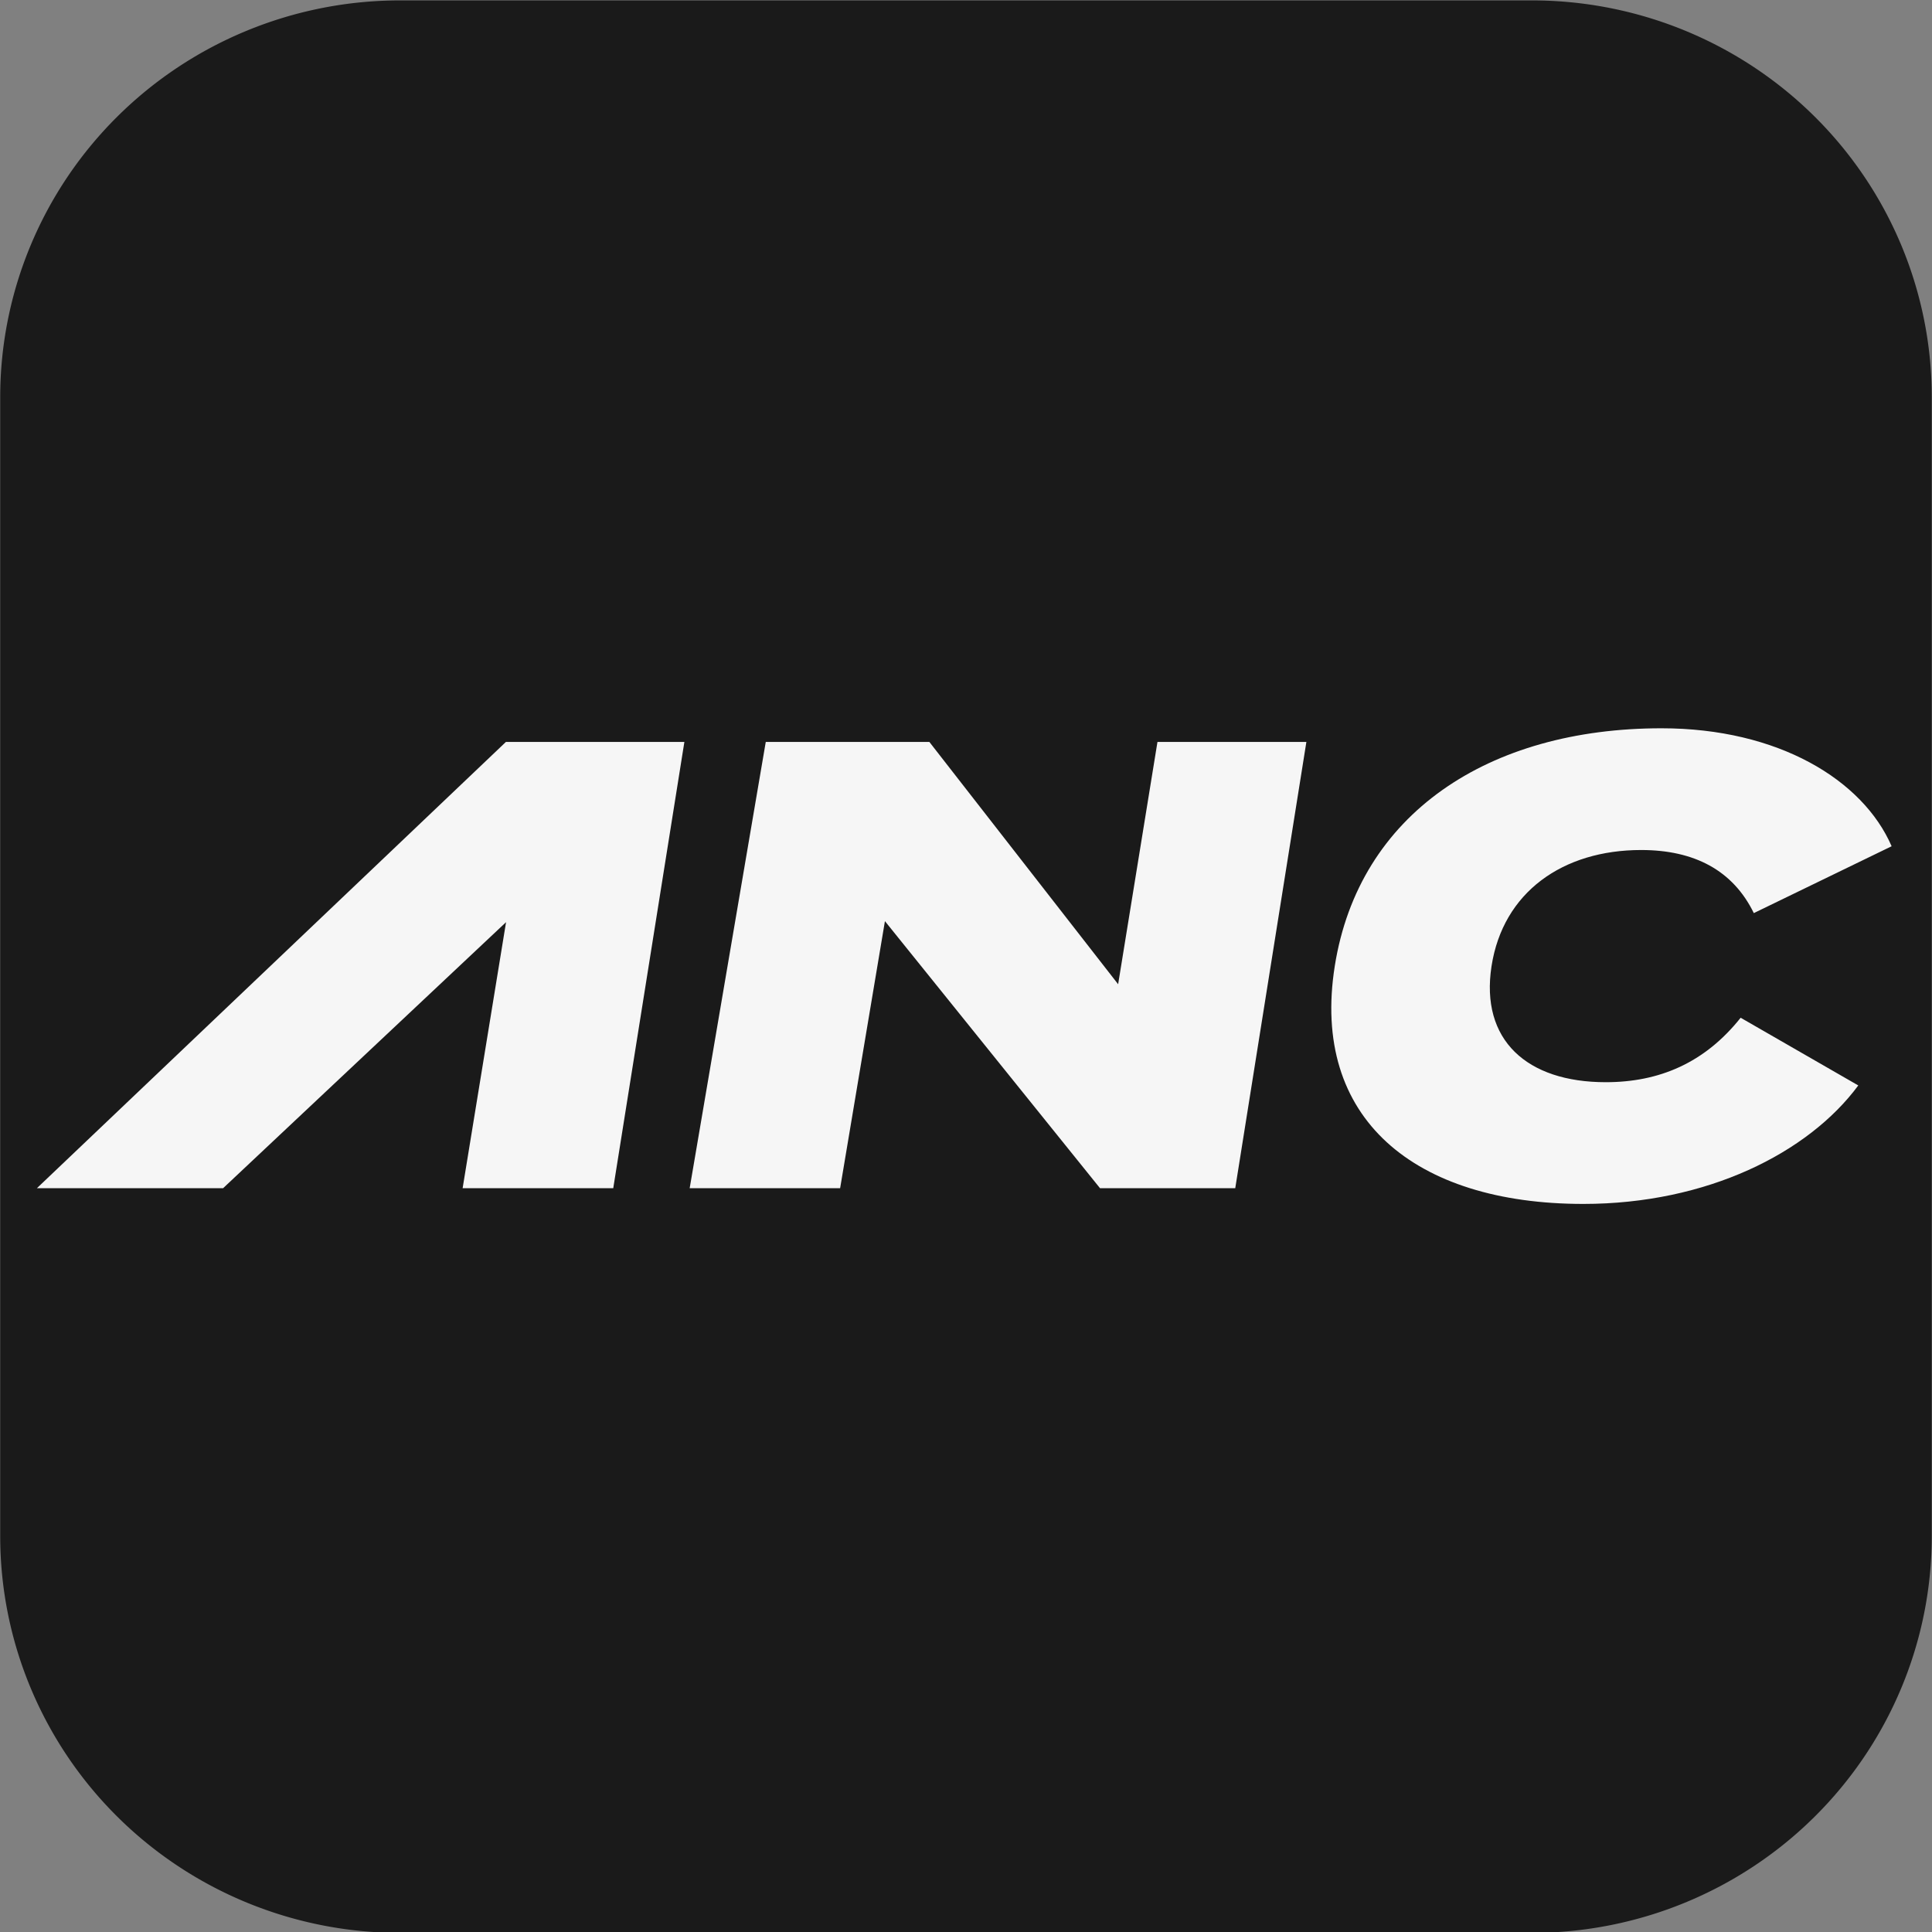
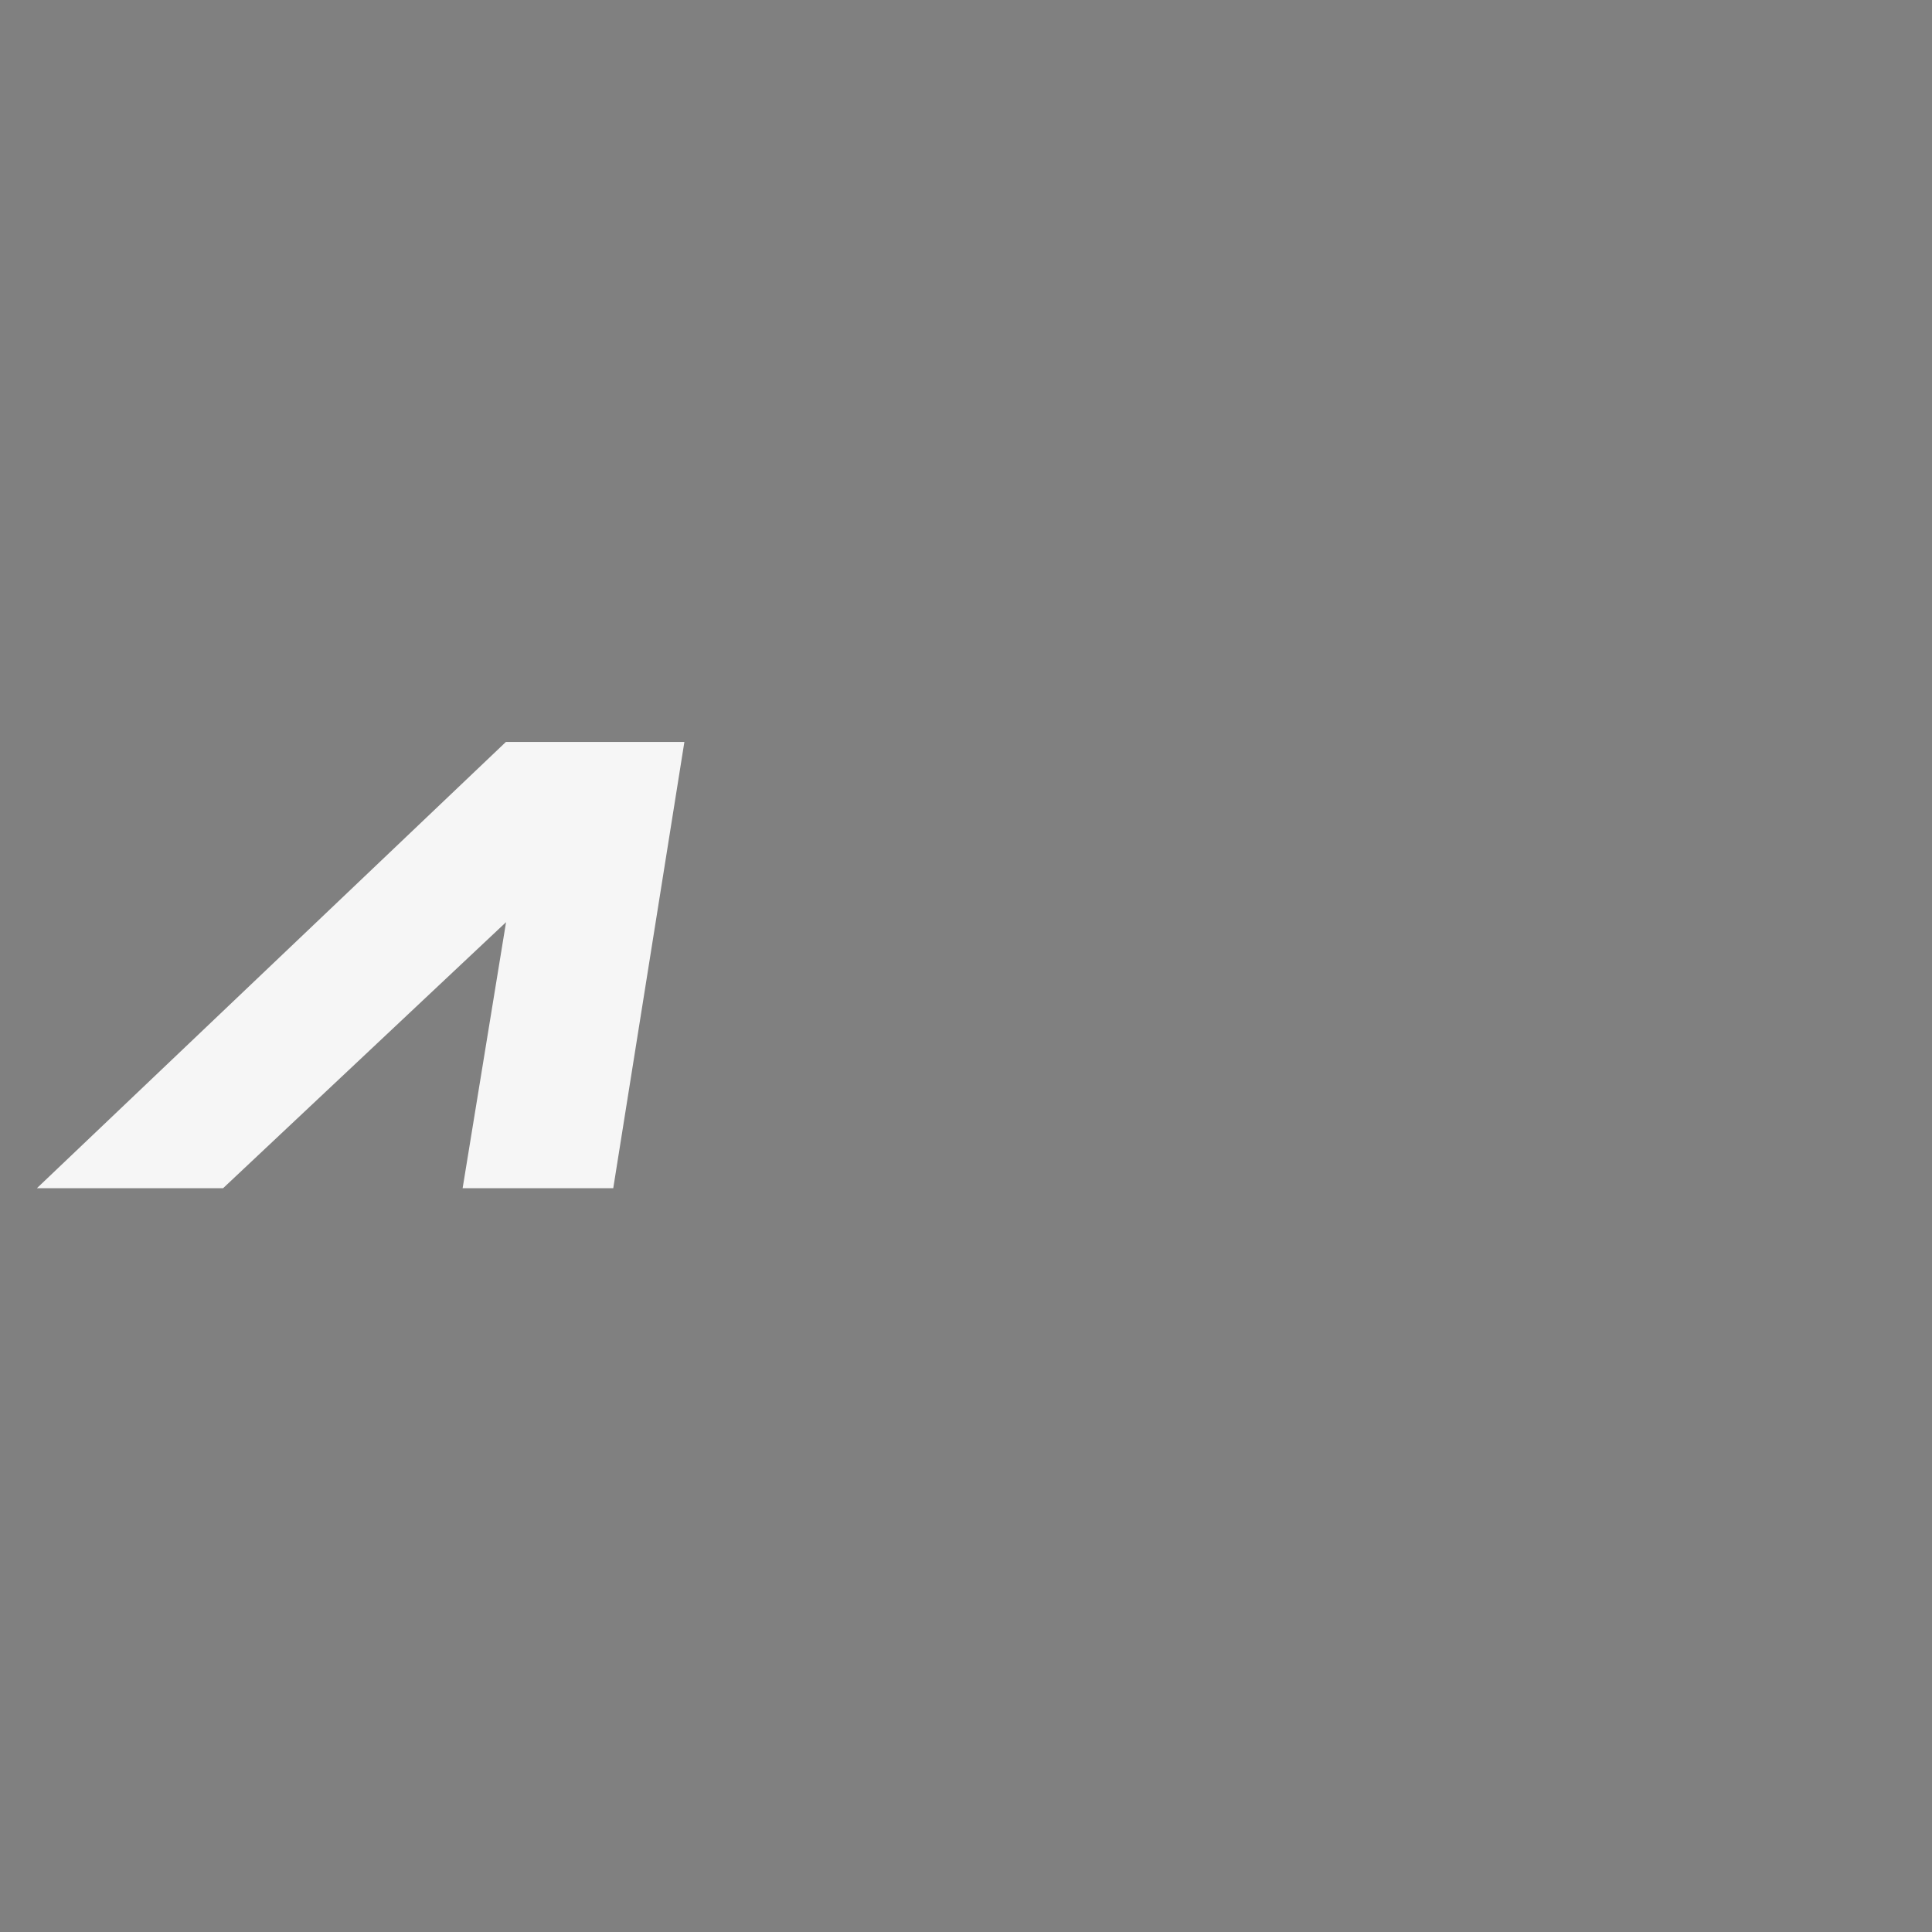
<svg xmlns="http://www.w3.org/2000/svg" xmlns:ns1="http://sodipodi.sourceforge.net/DTD/sodipodi-0.dtd" xmlns:ns2="http://www.inkscape.org/namespaces/inkscape" version="1.1" id="Layer_1" x="0px" y="0px" viewBox="0 0 1130 1130" xml:space="preserve" ns1:docname="ANC_Logo_light_on_dark_rnd2.svg" width="1130" height="1130" ns2:version="1.1 (c68e22c387, 2021-05-23)">
  <rect x="0" y="0" width="1130" height="1130" fill="#808080" stroke="none" />
  <defs id="defs15" />
  <ns1:namedview id="namedview13" pagecolor="#ffffff" bordercolor="#666666" borderopacity="1.0" ns2:pageshadow="2" ns2:pageopacity="0.0" ns2:pagecheckerboard="0" showgrid="false" ns2:zoom="0.28581267" ns2:cx="719.00241" ns2:cy="774.98313" ns2:window-width="1898" ns2:window-height="1034" ns2:window-x="0" ns2:window-y="0" ns2:window-maximized="1" ns2:current-layer="Layer_1" />
  <style type="text/css" id="style2">
	.st0{fill:#F6F6F6;}
</style>
  <g ns2:groupmode="layer" id="layer1" ns2:label="Layer 1" />
-   <path id="rect83" style="fill:#1a1a1a;stroke-width:1.666" ns1:type="inkscape:offset" ns2:radius="356.43304" ns2:original="M 71.314453 66.990234 L 71.314453 1090.3379 L 1080.6152 1090.3379 L 1080.6152 66.990234 L 71.314453 66.990234 z " d="M 71.314,-289.443 A 356.469,356.469 0 0 0 -285.119,66.99 V 1090.338 A 356.469,356.469 0 0 0 71.314,1446.772 H 1080.615 a 356.469,356.469 0 0 0 356.434,-356.434 V 66.99 A 356.469,356.469 0 0 0 1080.615,-289.443 Z" transform="matrix(0.656,0,0,0.651,187.159,188.663)" />
  <g ns2:groupmode="layer" id="layer2" ns2:label="Layer 2">
    <g id="g10" transform="translate(19.483,416.563)">
-       <path class="st0" d="M 657.5,17.4 634.5,159.1 524.1,17.4 h -95.7 l -44.5,261 h 88 L 498.1,122.2 623.9,278.4 H 703 l 41.6,-261 z" id="path4" />
-       <path class="st0" d="m 998.6,178.7 c -21.1,26.5 -47.7,37.7 -78.9,37.7 -46.1,0 -73.5,-24.6 -66.8,-67.9 6.7,-43.2 41.6,-67.9 87.5,-67.9 31.1,0 53.7,11.9 65.9,36.9 l 80.6,-39.1 c -16.8,-38.8 -66.3,-69 -134.6,-69 -101.2,0 -177,50 -191.1,139.1 -14.1,89.1 46.6,139.1 145.4,139.1 72.3,0 131.6,-29.8 160.8,-69.3 z" id="path6" />
      <polygon class="st0" points="276.5,122.8 111,278.4 2.1,278.4 276.4,17.4 380.8,17.4 339.2,278.4 251.1,278.4 " id="polygon8" />
    </g>
  </g>
</svg>